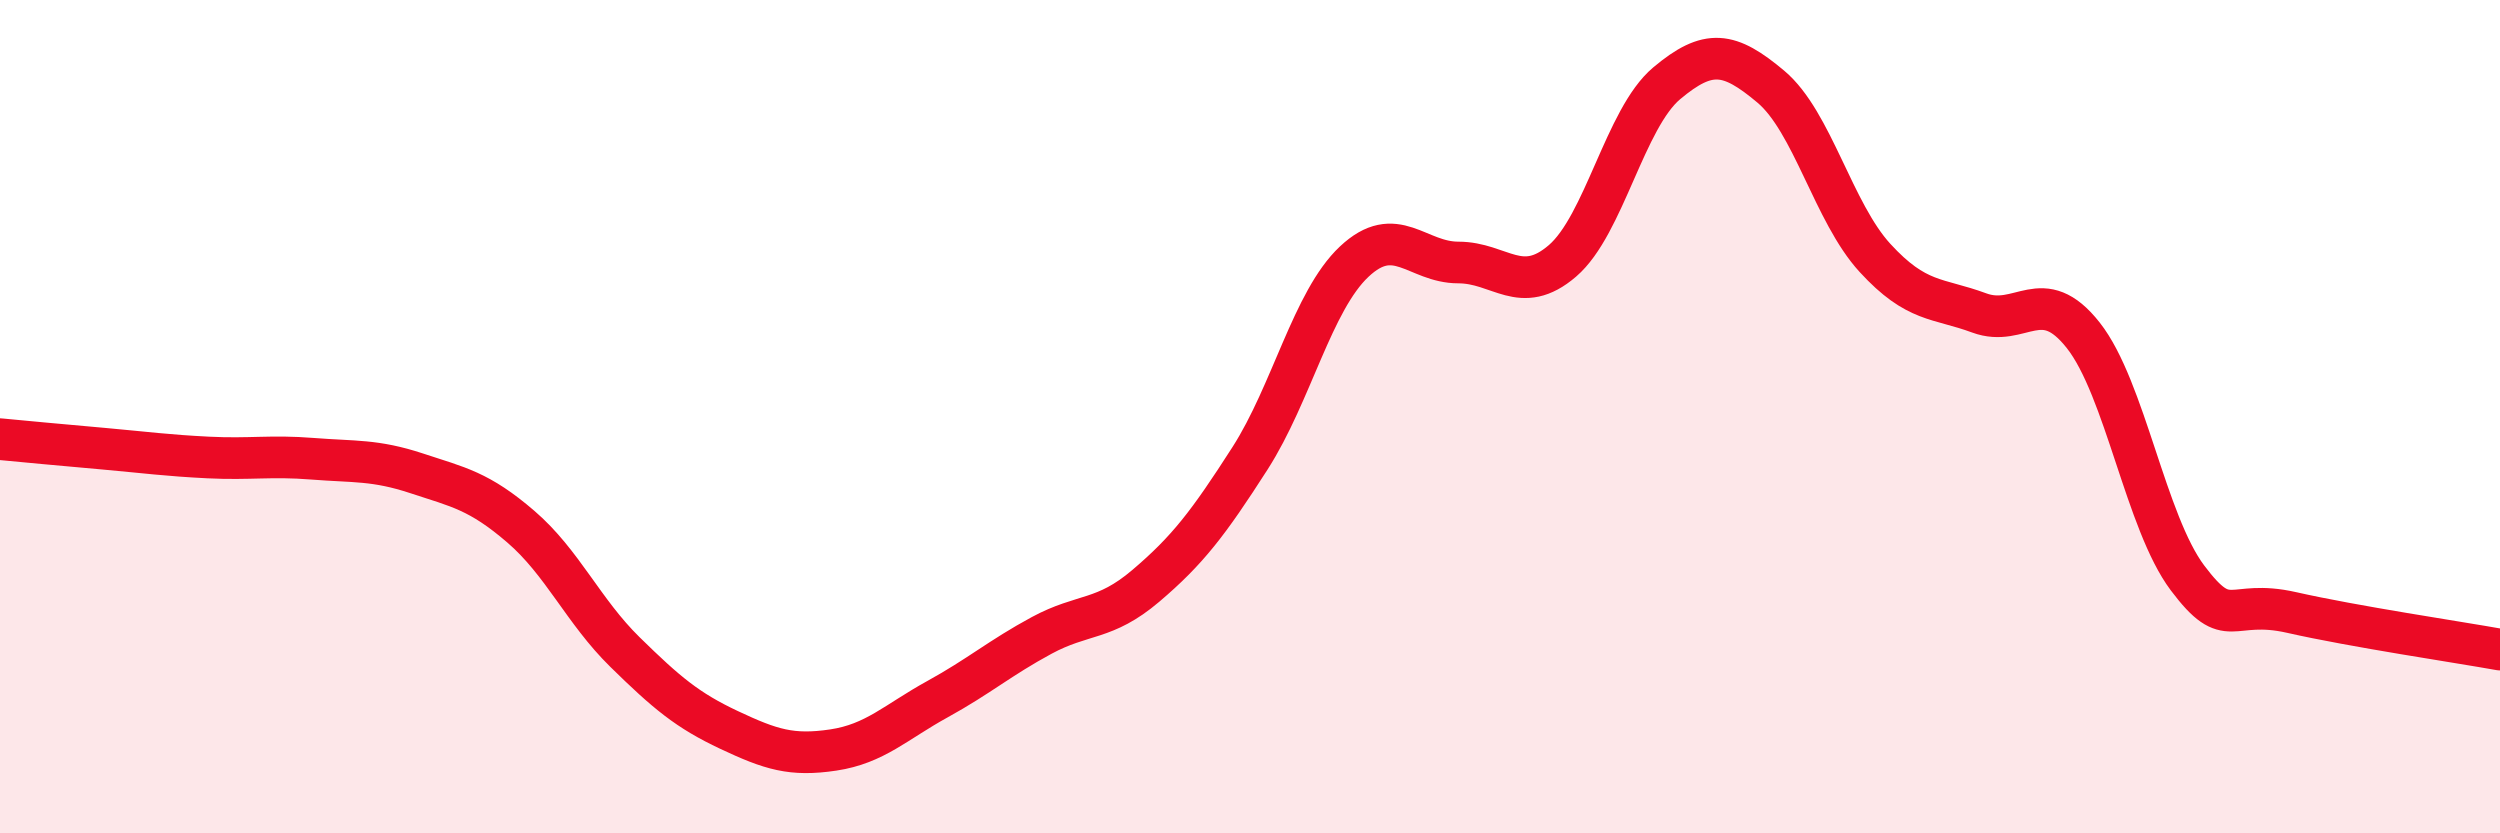
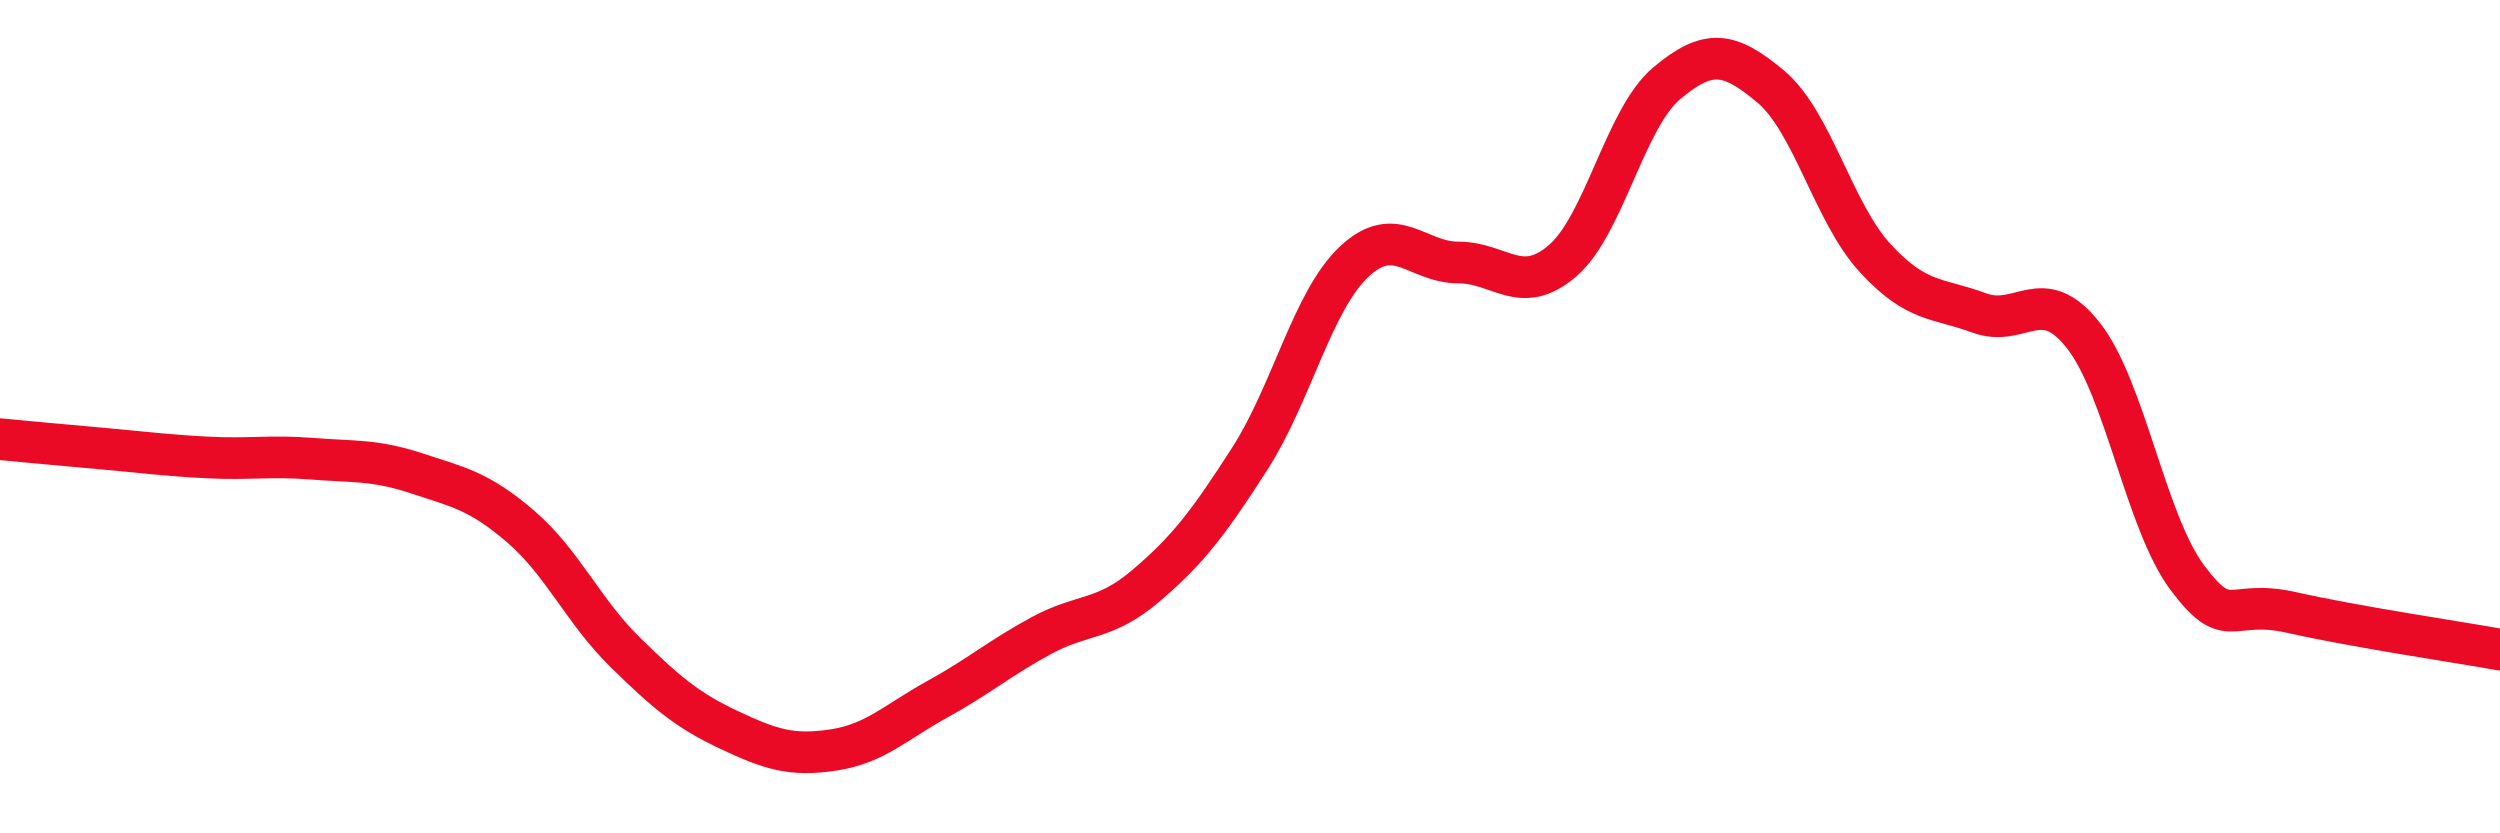
<svg xmlns="http://www.w3.org/2000/svg" width="60" height="20" viewBox="0 0 60 20">
-   <path d="M 0,10.54 C 0.5,10.59 1.5,10.68 2.5,10.77 C 3.5,10.86 4,10.93 5,10.98 C 6,11.03 6.5,10.93 7.5,11.01 C 8.5,11.09 9,11.03 10,11.36 C 11,11.69 11.5,11.78 12.5,12.64 C 13.5,13.5 14,14.67 15,15.65 C 16,16.63 16.5,17.05 17.5,17.52 C 18.5,17.99 19,18.15 20,18 C 21,17.85 21.5,17.33 22.5,16.78 C 23.5,16.23 24,15.79 25,15.25 C 26,14.71 26.5,14.91 27.5,14.06 C 28.5,13.21 29,12.56 30,11 C 31,9.44 31.5,7.22 32.5,6.28 C 33.5,5.34 34,6.3 35,6.3 C 36,6.3 36.5,7.12 37.5,6.26 C 38.5,5.4 39,2.84 40,2 C 41,1.16 41.5,1.24 42.5,2.08 C 43.5,2.92 44,5.1 45,6.19 C 46,7.28 46.5,7.14 47.5,7.51 C 48.5,7.88 49,6.78 50,8.05 C 51,9.32 51.5,12.54 52.5,13.87 C 53.5,15.2 53.5,14.36 55,14.7 C 56.5,15.04 59,15.41 60,15.59L60 20L0 20Z" fill="#EB0A25" opacity="0.1" stroke-linecap="round" stroke-linejoin="round" />
  <path d="M 0,10.54 C 0.5,10.59 1.5,10.68 2.5,10.77 C 3.5,10.86 4,10.93 5,10.98 C 6,11.03 6.5,10.93 7.5,11.01 C 8.5,11.09 9,11.03 10,11.36 C 11,11.69 11.5,11.78 12.5,12.64 C 13.5,13.5 14,14.67 15,15.65 C 16,16.63 16.5,17.05 17.5,17.52 C 18.5,17.99 19,18.15 20,18 C 21,17.85 21.5,17.33 22.5,16.78 C 23.5,16.23 24,15.79 25,15.25 C 26,14.71 26.5,14.91 27.5,14.06 C 28.5,13.21 29,12.56 30,11 C 31,9.44 31.5,7.22 32.5,6.28 C 33.5,5.34 34,6.3 35,6.3 C 36,6.3 36.5,7.12 37.5,6.26 C 38.5,5.4 39,2.84 40,2 C 41,1.16 41.5,1.24 42.5,2.08 C 43.5,2.92 44,5.1 45,6.19 C 46,7.28 46.5,7.14 47.5,7.51 C 48.5,7.88 49,6.78 50,8.05 C 51,9.32 51.5,12.54 52.5,13.87 C 53.5,15.2 53.5,14.36 55,14.7 C 56.5,15.04 59,15.41 60,15.59" stroke="#EB0A25" stroke-width="1" fill="none" stroke-linecap="round" stroke-linejoin="round" />
</svg>